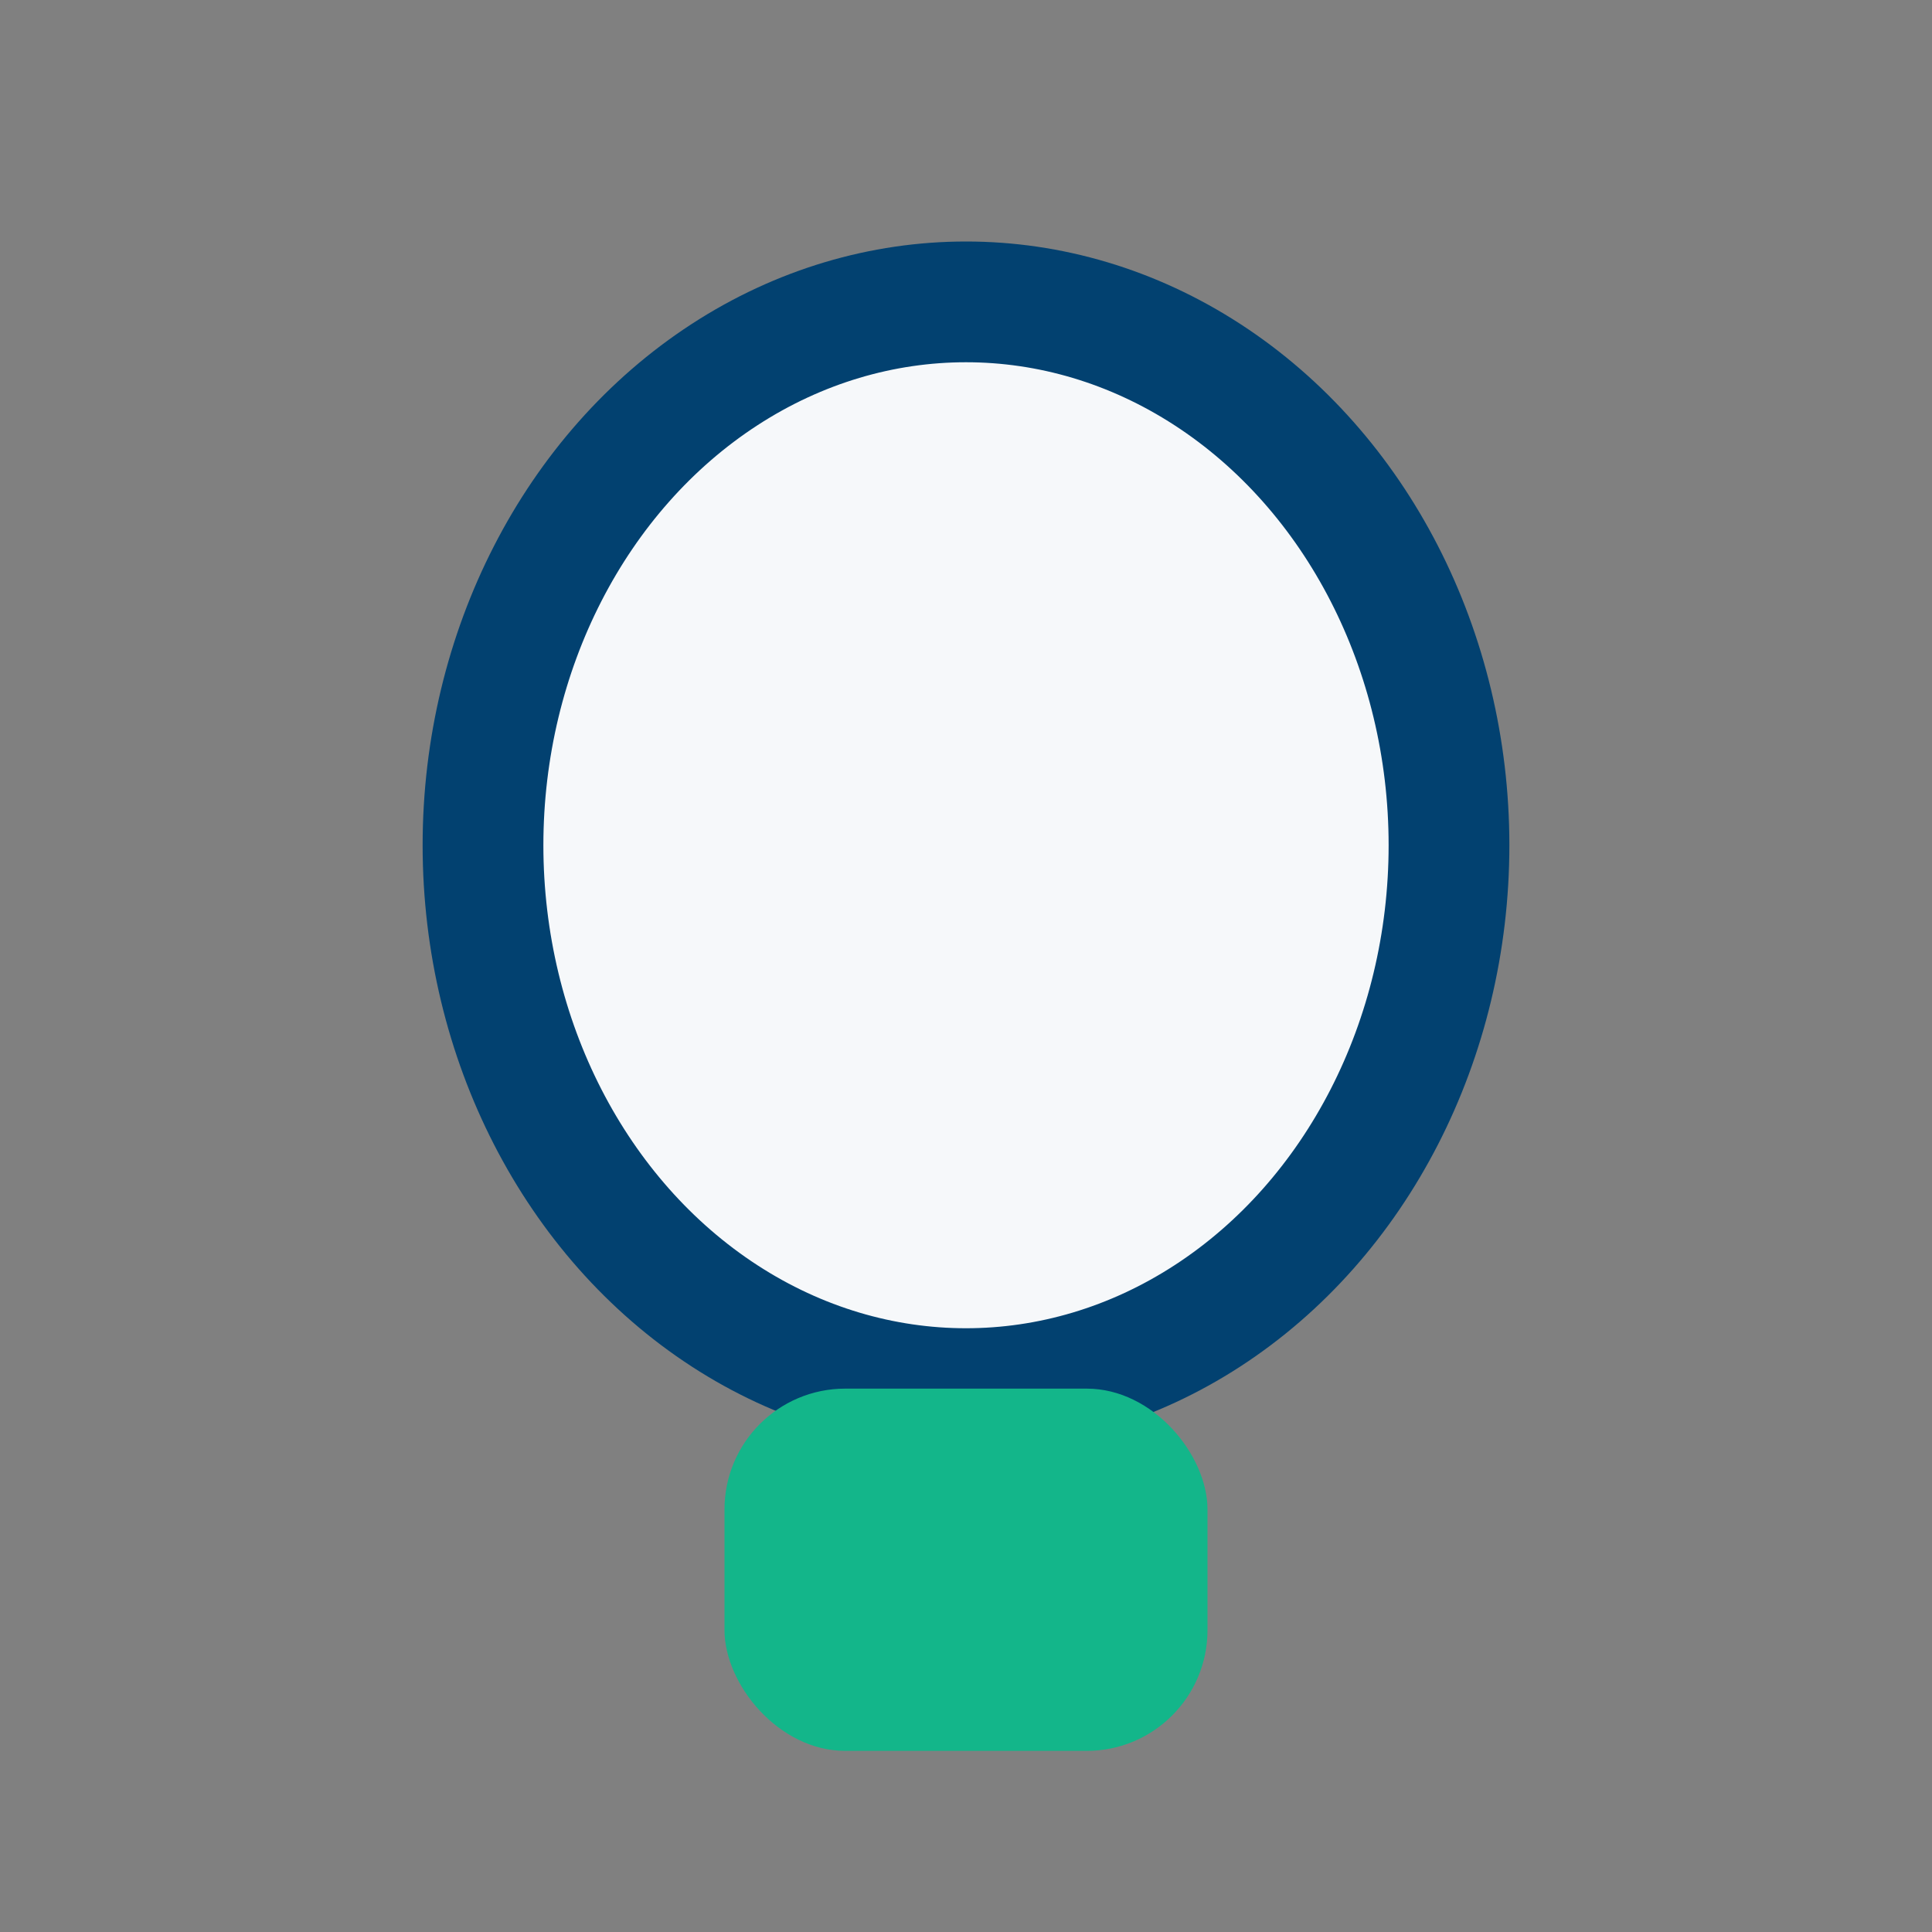
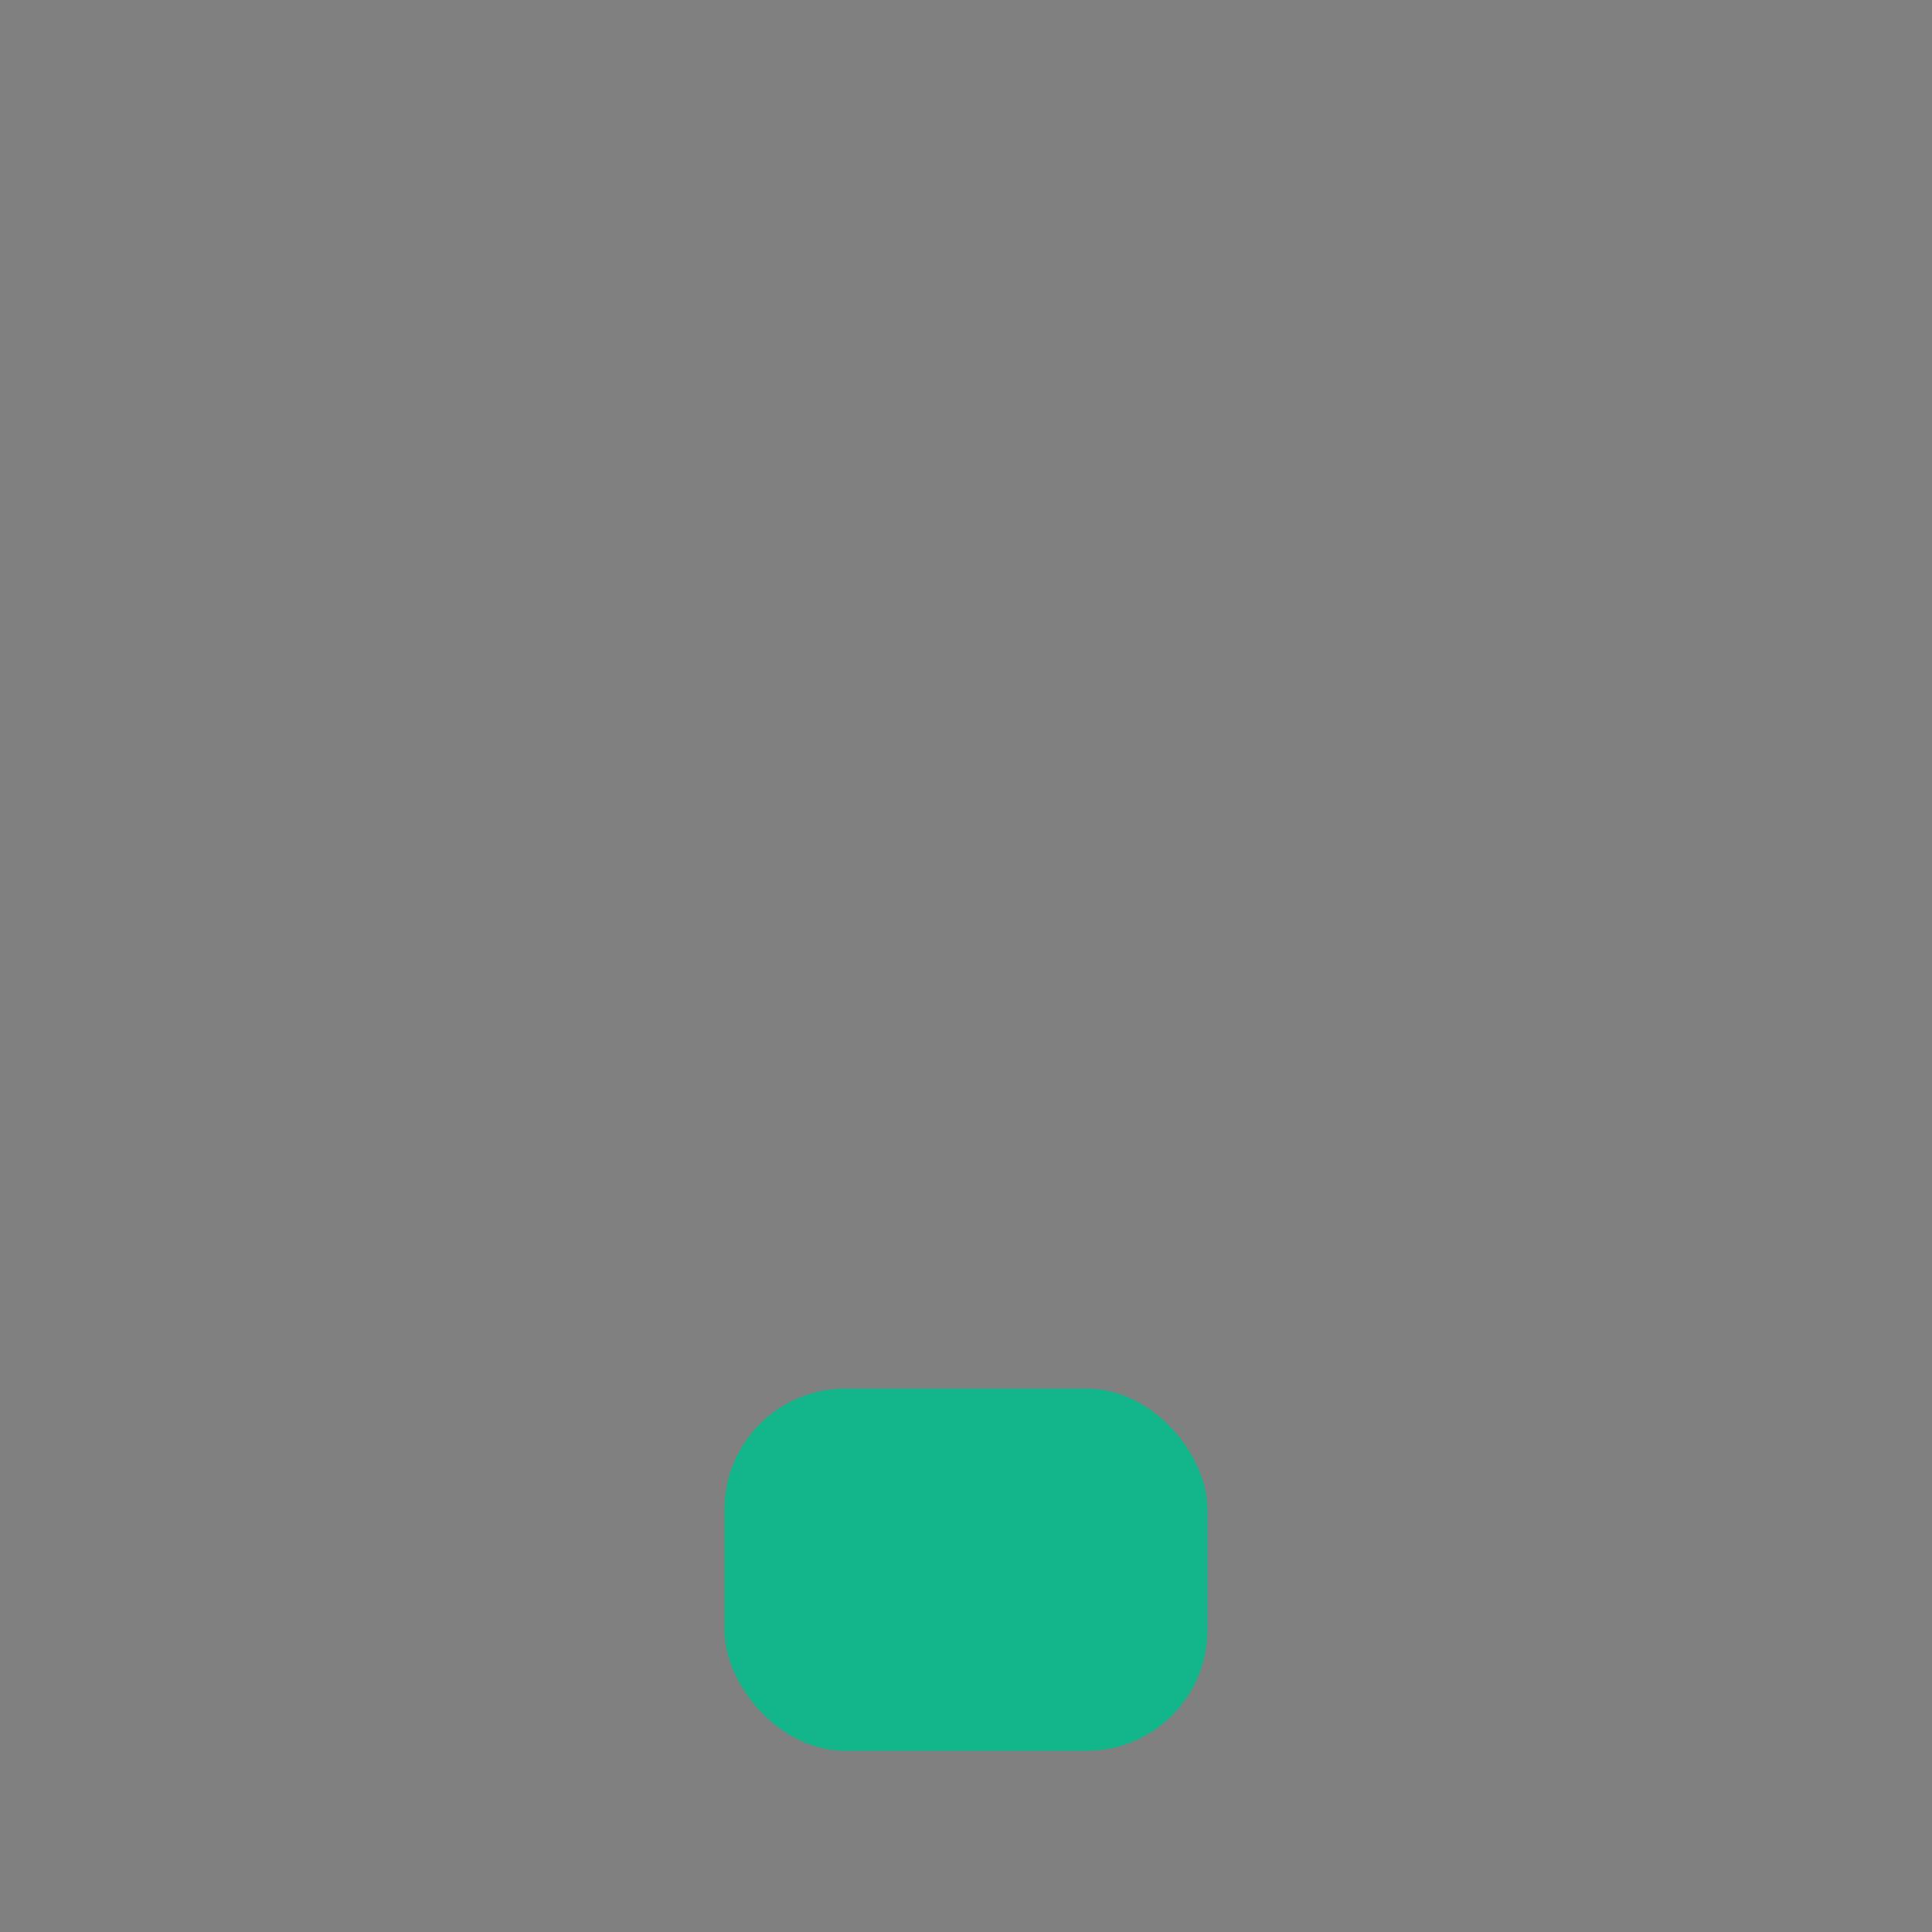
<svg xmlns="http://www.w3.org/2000/svg" width="32" height="32" viewBox="0 0 32 32">
  <rect x="0" y="0" width="32" height="32" fill="#808080" stroke="none" />
-   <ellipse cx="16" cy="14" rx="8" ry="9" fill="#F6F8FA" stroke="#024170" stroke-width="2" />
  <rect x="12" y="23" width="8" height="6" rx="2" fill="#13B68A" />
</svg>